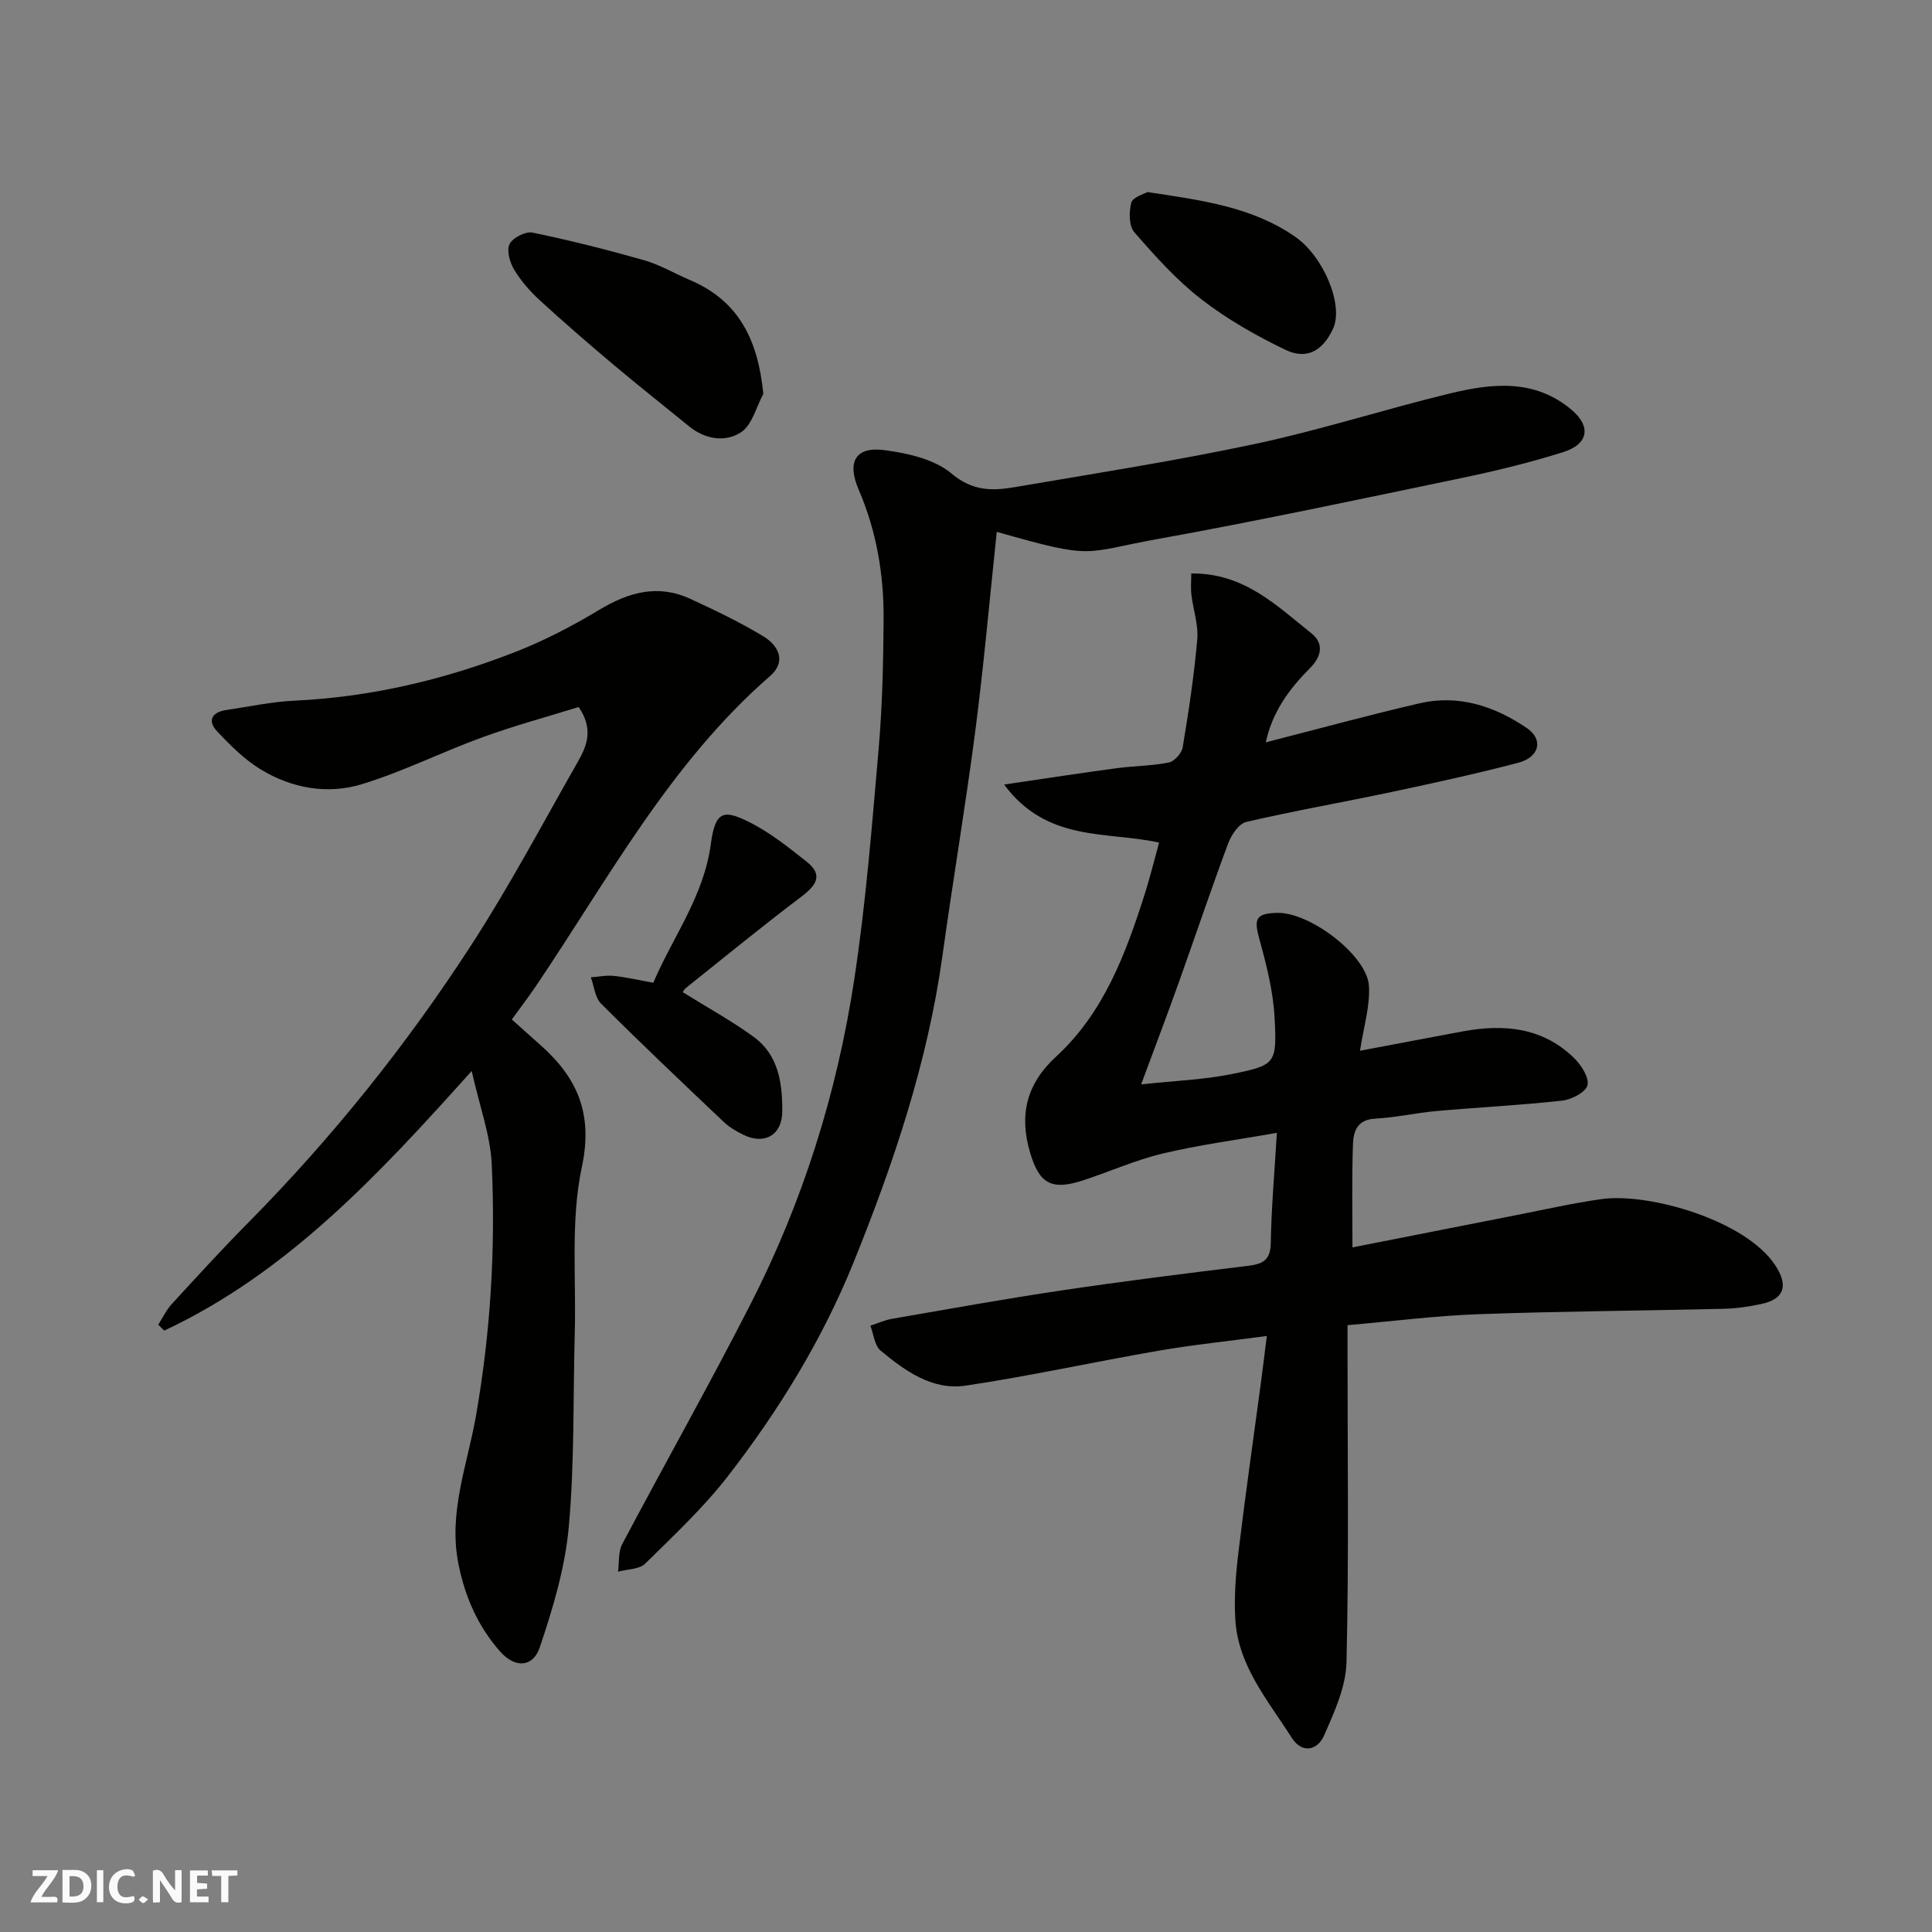
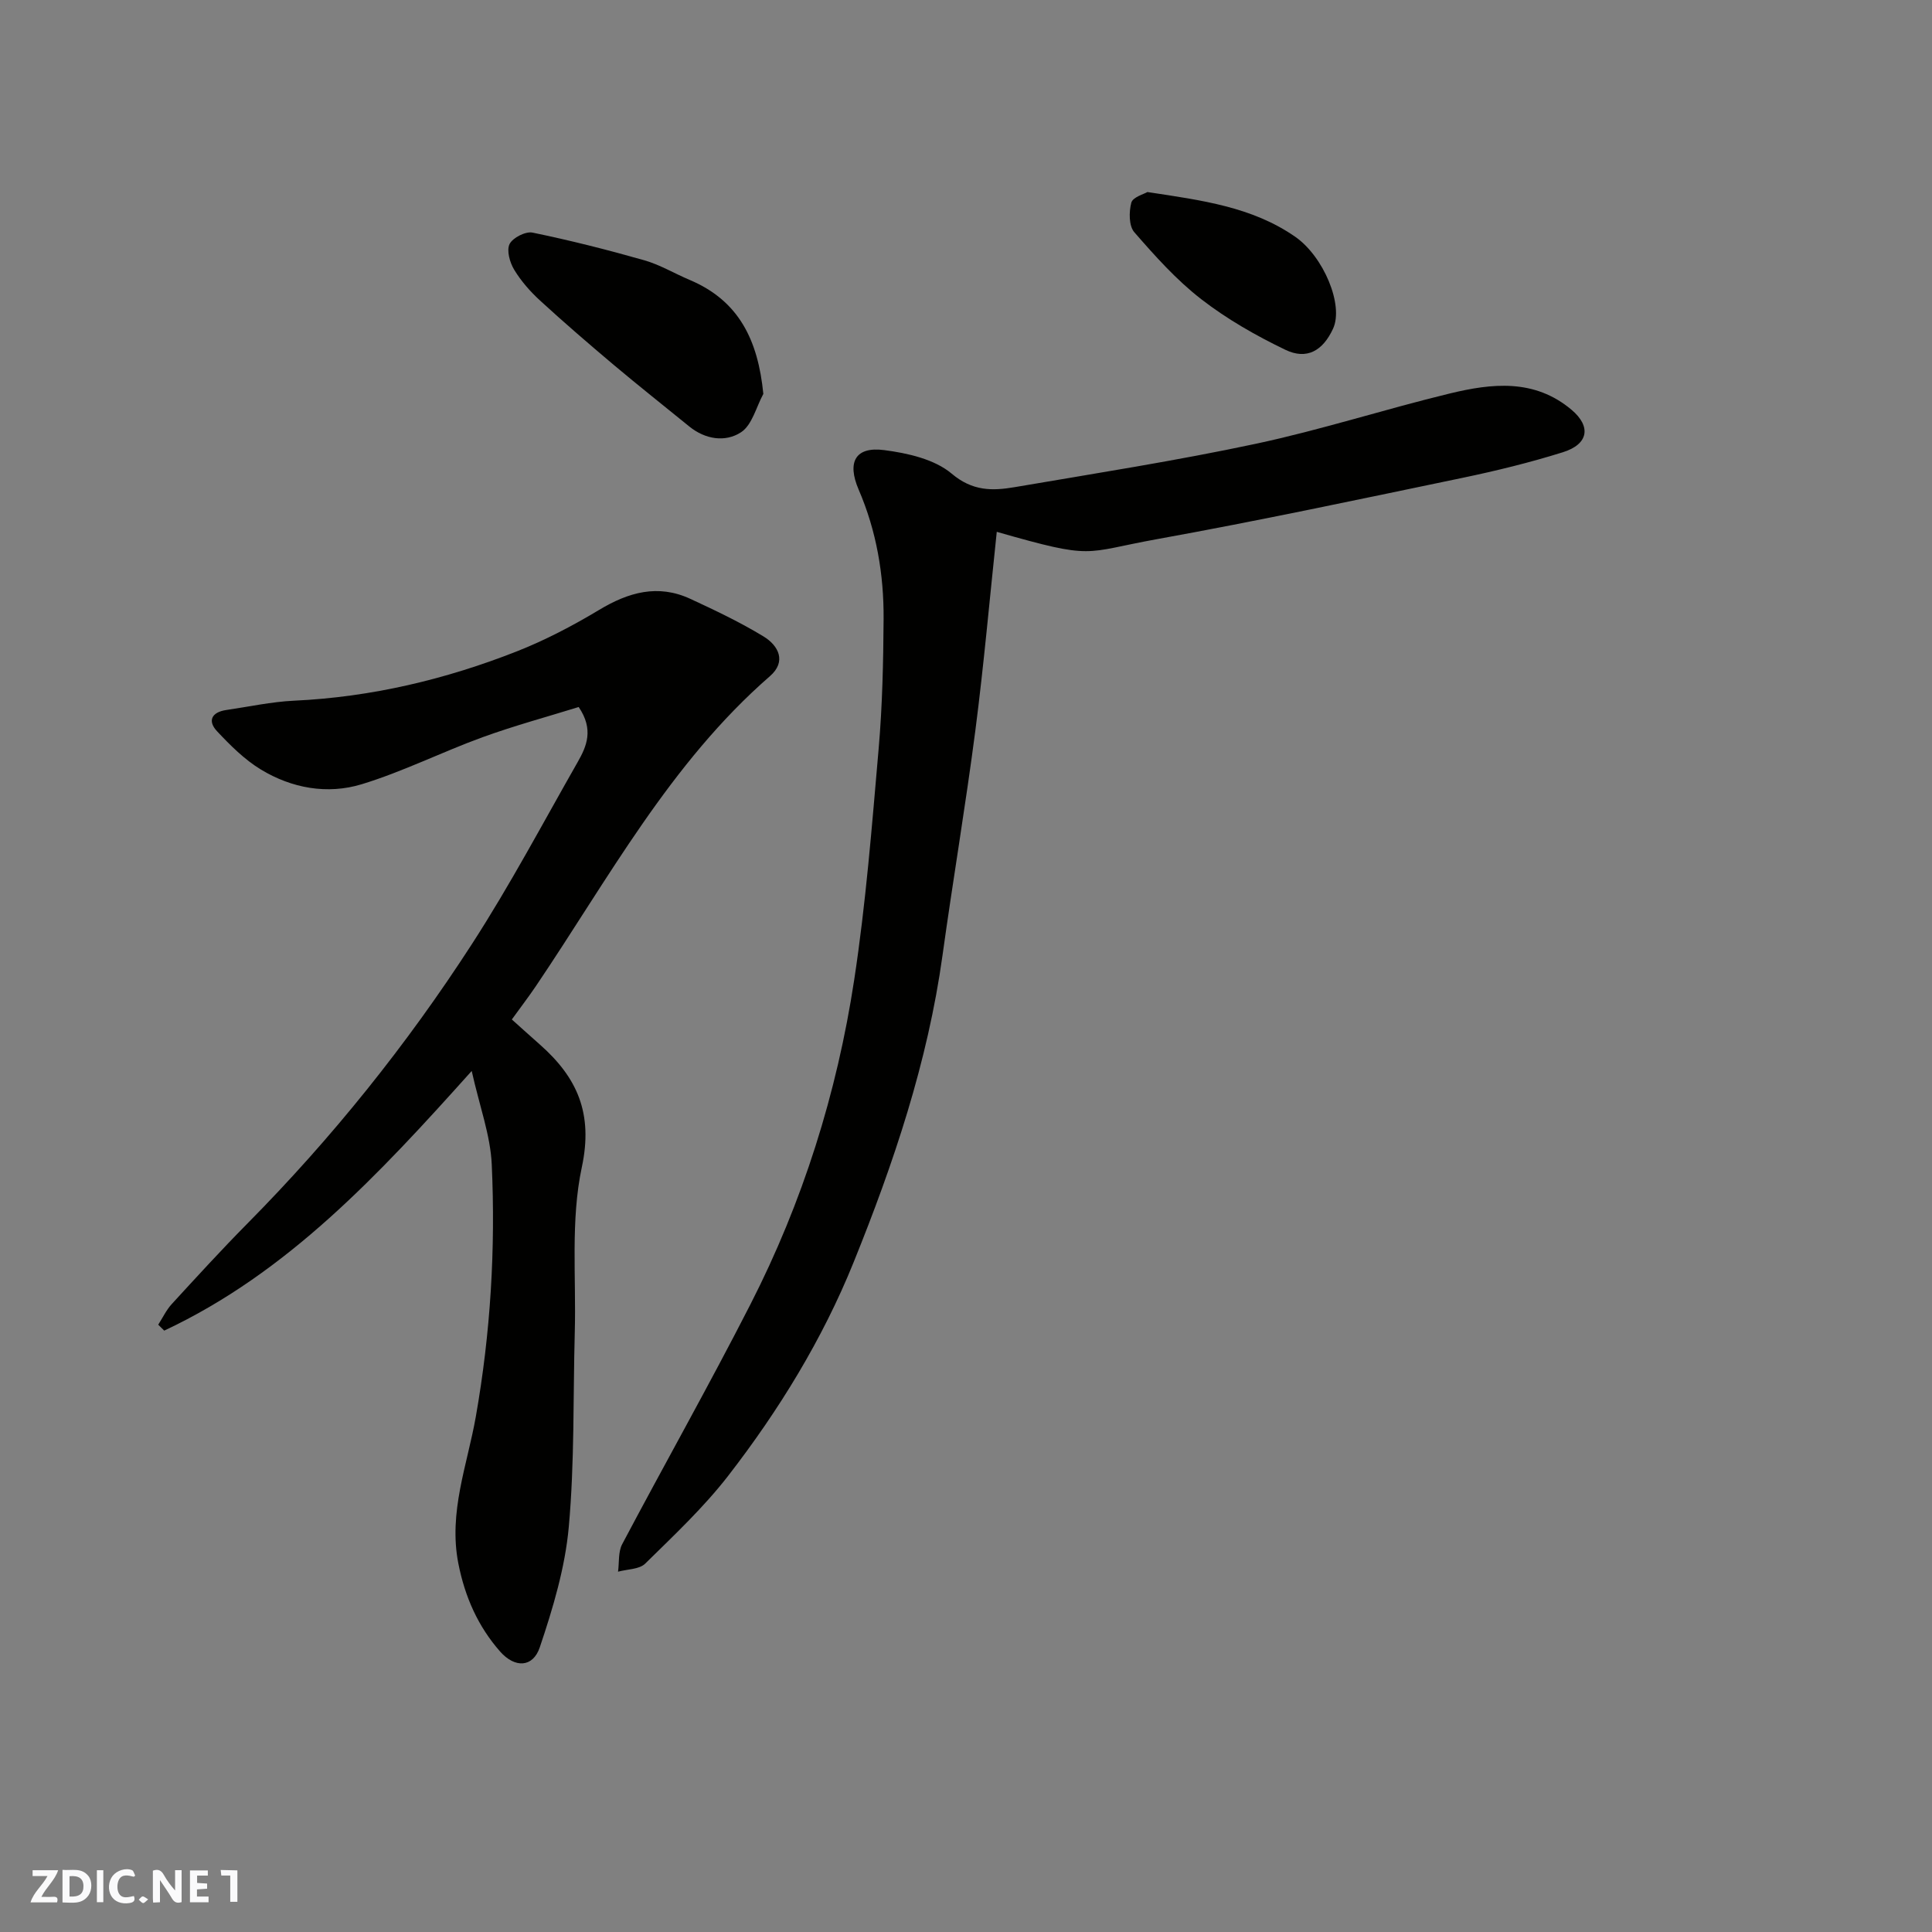
<svg xmlns="http://www.w3.org/2000/svg" enable-background="new 0 0 400 400" viewBox="0 0 400 400">
  <rect x="0" y="0" width="400" height="400" fill="#808080" stroke="none" />
  <g fill="#fafafb">
    <path d="m37.59 393.81c-.92.31-1.52.05-2-.78-.7-1.2-1.52-2.34-2.47-3.78v4.59c-.55.03-.95.05-1.41.07-.03-.37-.06-.64-.06-.91 0-1.91 0-3.81 0-5.7 1.13-.41 1.77-.03 2.29.91.62 1.11 1.38 2.14 2.31 3.19v-4.2h1.35v6.61z" />
    <path d="m12.94 393.88v-6.75c1.9.19 3.93-.54 5.37 1.29.8 1.01.78 2.88.03 3.97-1.37 1.97-3.4 1.51-5.4 1.49m1.45-1.22c2.04.12 2.92-.58 2.89-2.21-.03-1.51-.98-2.19-2.89-2z" />
    <path d="m11.81 393.87h-5.49c.68-2.18 2.47-3.48 3.51-5.45h-3.08v-1.21h5.29c-.71 2.13-2.44 3.48-3.47 5.51.86 0 1.63.04 2.39-.01.79-.05 1.14.21.85 1.16" />
    <path d="m39.33 393.86v-6.61h3.7v1.07h-2.22v1.52c.68.04 1.34.09 2.07.13v1.07c-.72.05-1.38.09-2.1.14v1.48h2.4v1.19h-3.85z" />
    <path d="m27.71 388.56c-1.15-.3-2.46-.61-3.1.64-.37.73-.41 1.93-.06 2.67.63 1.35 1.99.93 3.17.68.35.94-.01 1.32-.93 1.46-1.62.25-3.05-.27-3.76-1.48-.73-1.24-.6-3.03.31-4.17.88-1.11 2.71-1.7 4-1.16.32.13.44.74.65 1.12-.1.08-.19.16-.28.24" />
-     <path d="m49.15 387.24v1.07c-.59.02-1.17.05-1.87.08v5.44h-1.48v-5.44h-1.85c-.05-.4-.08-.73-.13-1.15z" />
+     <path d="m49.15 387.24v1.07v5.44h-1.48v-5.44h-1.85c-.05-.4-.08-.73-.13-1.15z" />
    <path d="m20.06 387.21h1.33v6.62h-1.33z" />
    <path d="m30.68 393.25c-.49.38-.8.79-1.05.76-.32-.05-.6-.45-.9-.7.26-.24.51-.64.8-.67.29-.04.62.3 1.15.61" />
  </g>
-   <path d="m280.01 258.26c11.77-2.32 22.79-4.5 33.81-6.66 5.92-1.16 11.81-2.5 17.77-3.34 9.73-1.38 30.01 4.39 36.06 13.86 2.66 4.16 1.7 6.85-3 7.86-2.54.55-5.16.93-7.75.99-16.93.41-33.87.51-50.79 1.12-8.85.32-17.68 1.45-27.12 2.27v5.3c0 21.49.29 42.99-.21 64.48-.12 5.1-2.51 10.31-4.63 15.14-1.38 3.14-4.57 3.89-6.75.45-4.86-7.66-11.06-14.81-11.64-24.42-.28-4.66.1-9.41.66-14.06 1.38-11.52 3.04-23.01 4.58-34.52.41-3.04.77-6.08 1.28-10.13-7.99 1.07-15.26 1.82-22.45 3.06-13.32 2.3-26.55 5.23-39.91 7.22-6.88 1.03-12.53-3.05-17.59-7.24-1.27-1.05-1.45-3.41-2.13-5.17 1.49-.48 2.94-1.16 4.46-1.42 11.74-2.03 23.46-4.15 35.24-5.9 12.79-1.9 25.62-3.51 38.46-5.07 3.06-.37 4.68-1.15 4.74-4.71.12-7.23.76-14.46 1.26-22.83-8.43 1.49-16.11 2.49-23.61 4.28-5.67 1.35-11.06 3.79-16.63 5.6-6.45 2.09-8.96.61-10.84-5.75-2.31-7.8-.81-14.23 5.38-19.92 9.85-9.05 14.38-21.21 18.33-33.59 1.08-3.4 1.93-6.87 2.99-10.71-10.69-2.39-23.17.04-32.09-12.02 8.64-1.27 15.98-2.4 23.34-3.39 3.58-.48 7.24-.46 10.76-1.17 1.16-.23 2.68-1.94 2.88-3.17 1.23-7.41 2.36-14.86 3.01-22.34.26-3.01-.85-6.13-1.21-9.21-.17-1.46-.03-2.95-.03-4.42 10.92-.13 17.67 6.66 24.85 12.37 2.67 2.13 2.15 4.8-.3 7.26-4.26 4.27-7.78 9.04-9.12 15.33 10.86-2.78 21.3-5.64 31.84-8.08 8.11-1.87 15.55.6 22.22 5.14 3.47 2.36 2.61 6.02-1.81 7.18-8.65 2.26-17.39 4.17-26.14 6.03-10.04 2.13-20.16 3.89-30.15 6.21-1.53.36-3.09 2.67-3.74 4.42-3.58 9.6-6.84 19.32-10.29 28.97-2.34 6.56-4.82 13.07-7.74 20.95 6.99-.76 13.01-.96 18.83-2.15 9-1.83 9.3-2.13 8.8-11.65-.29-5.46-1.67-10.93-3.14-16.23-1.18-4.28-.78-5.37 3.71-5.48 6.74-.16 18.6 8.81 18.97 15.15.24 4.23-1.12 8.55-1.86 13.4 7.58-1.43 14.48-2.75 21.39-4.03 8.47-1.56 16.47-.79 22.95 5.55 1.47 1.44 3.14 4.03 2.76 5.62-.35 1.44-3.29 2.97-5.23 3.18-8.66.96-17.37 1.39-26.05 2.16-4.23.38-8.42 1.35-12.65 1.57-3.83.2-4.56 2.72-4.63 5.5-.23 6.8-.1 13.61-.1 21.16z" fill="#010100" />
  <path d="m32.76 274.26c.93-1.44 1.67-3.04 2.81-4.28 5.15-5.61 10.29-11.24 15.65-16.66 17.51-17.7 33.02-37.03 46.51-57.9 7.87-12.17 14.68-25.03 21.87-37.64 1.86-3.26 3.38-6.74.21-11.4-6.4 1.99-13.26 3.84-19.92 6.26-8.41 3.06-16.48 7.13-25.01 9.73-7.09 2.16-14.46.84-20.87-3.05-3.39-2.06-6.33-5-9.07-7.92-2.04-2.18-1.09-3.96 1.9-4.4 4.68-.68 9.35-1.71 14.06-1.93 16-.75 31.34-4.4 46.15-10.23 5.88-2.32 11.57-5.31 17-8.57 6.08-3.66 12.16-5.38 18.84-2.3 5.17 2.39 10.34 4.85 15.19 7.8 3.12 1.9 4.8 5.2 1.33 8.22-20.68 18-33.44 41.95-48.47 64.19-1.47 2.17-3.06 4.25-4.97 6.89 1.81 1.62 3.78 3.41 5.78 5.17 7.73 6.82 11.1 14.22 8.71 25.42-2.35 11-1.15 22.77-1.46 34.2-.36 13.43-.03 26.92-1.24 40.28-.76 8.43-3.28 16.83-6 24.91-1.42 4.22-5.16 4.35-8.22.88-4.58-5.21-7.29-11.32-8.65-18.26-2.07-10.59 1.86-20.37 3.62-30.35 3.06-17.35 4.1-34.76 3.3-52.26-.28-6.04-2.51-11.98-4.15-19.33-19.29 21.53-38.15 41.8-63.66 53.76-.41-.41-.83-.82-1.24-1.23z" fill="#010100" />
  <path d="m206.37 110.11c-1.47 13.83-2.67 27.51-4.43 41.11-2.02 15.55-4.65 31.02-6.8 46.55-3.06 22.11-10.12 43.07-18.42 63.6-6.44 15.93-15.44 30.59-25.95 44.17-5.09 6.57-11.24 12.34-17.19 18.19-1.23 1.21-3.71 1.14-5.62 1.67.26-1.91.01-4.08.85-5.68 8.78-16.6 18.02-32.95 26.56-49.67 10.82-21.17 17.91-43.71 21.48-67.17 2.42-15.87 3.68-31.93 5.07-47.93.77-8.89.96-17.85 1.02-26.79.06-9.22-1.47-18.22-5.16-26.78-2.47-5.74-.67-8.97 5.29-8.19 4.85.63 10.41 1.88 13.96 4.87 4.32 3.65 8.42 3.58 12.98 2.81 16.71-2.85 33.48-5.47 50.04-9 13.49-2.88 26.68-7.15 40.1-10.4 8.71-2.11 17.53-3.11 25.23 3.38 4.08 3.44 3.54 7.12-1.83 8.79-6.82 2.13-13.79 3.84-20.79 5.3-21.05 4.38-42.09 8.87-63.24 12.69-15.45 2.79-12.71 4.33-33.15-1.52z" fill="#010100" />
-   <path d="m141.37 205.43c5.23 3.26 10.2 5.97 14.73 9.29 5.11 3.74 5.89 9.57 5.86 15.41-.03 4.86-3.65 6.96-8.02 4.83-1.45-.71-2.92-1.56-4.08-2.66-8.54-8.09-17.08-16.19-25.4-24.49-1.27-1.26-1.45-3.61-2.13-5.46 1.59-.12 3.2-.47 4.76-.3 2.55.26 5.06.86 8.17 1.42 3.96-9.37 10.47-17.85 11.92-28.78.91-6.82 2.69-7.06 7.69-4.61 4.38 2.14 8.31 5.29 12.17 8.35 3.47 2.75 1.93 4.9-1.12 7.21-8.08 6.11-15.93 12.53-23.85 18.86-.47.36-.74.99-.7.93z" fill="#010100" />
  <path d="m158.04 81.55c-1.48 2.73-2.32 6.44-4.61 7.94-3.24 2.12-7.4 1.51-10.73-1.2-5.21-4.24-10.48-8.41-15.62-12.73-5.16-4.35-10.28-8.76-15.25-13.32-2.04-1.87-3.94-4.03-5.37-6.39-.91-1.5-1.61-3.99-.96-5.32.65-1.31 3.32-2.67 4.76-2.37 7.77 1.6 15.48 3.55 23.11 5.72 3.26.93 6.26 2.74 9.41 4.07 10.22 4.31 14.16 12.47 15.26 23.6z" fill="#010100" />
  <path d="m237.56 39.76c11.38 1.72 21.71 3.09 30.6 9.26 5.87 4.08 10.09 14.16 7.83 19.04-2.11 4.56-5.42 6.5-9.87 4.36-6.09-2.93-12.09-6.35-17.42-10.48-5.14-3.98-9.57-8.94-13.86-13.87-1.13-1.3-1.12-4.22-.61-6.12.32-1.15 2.62-1.76 3.33-2.19z" fill="#010100" />
</svg>